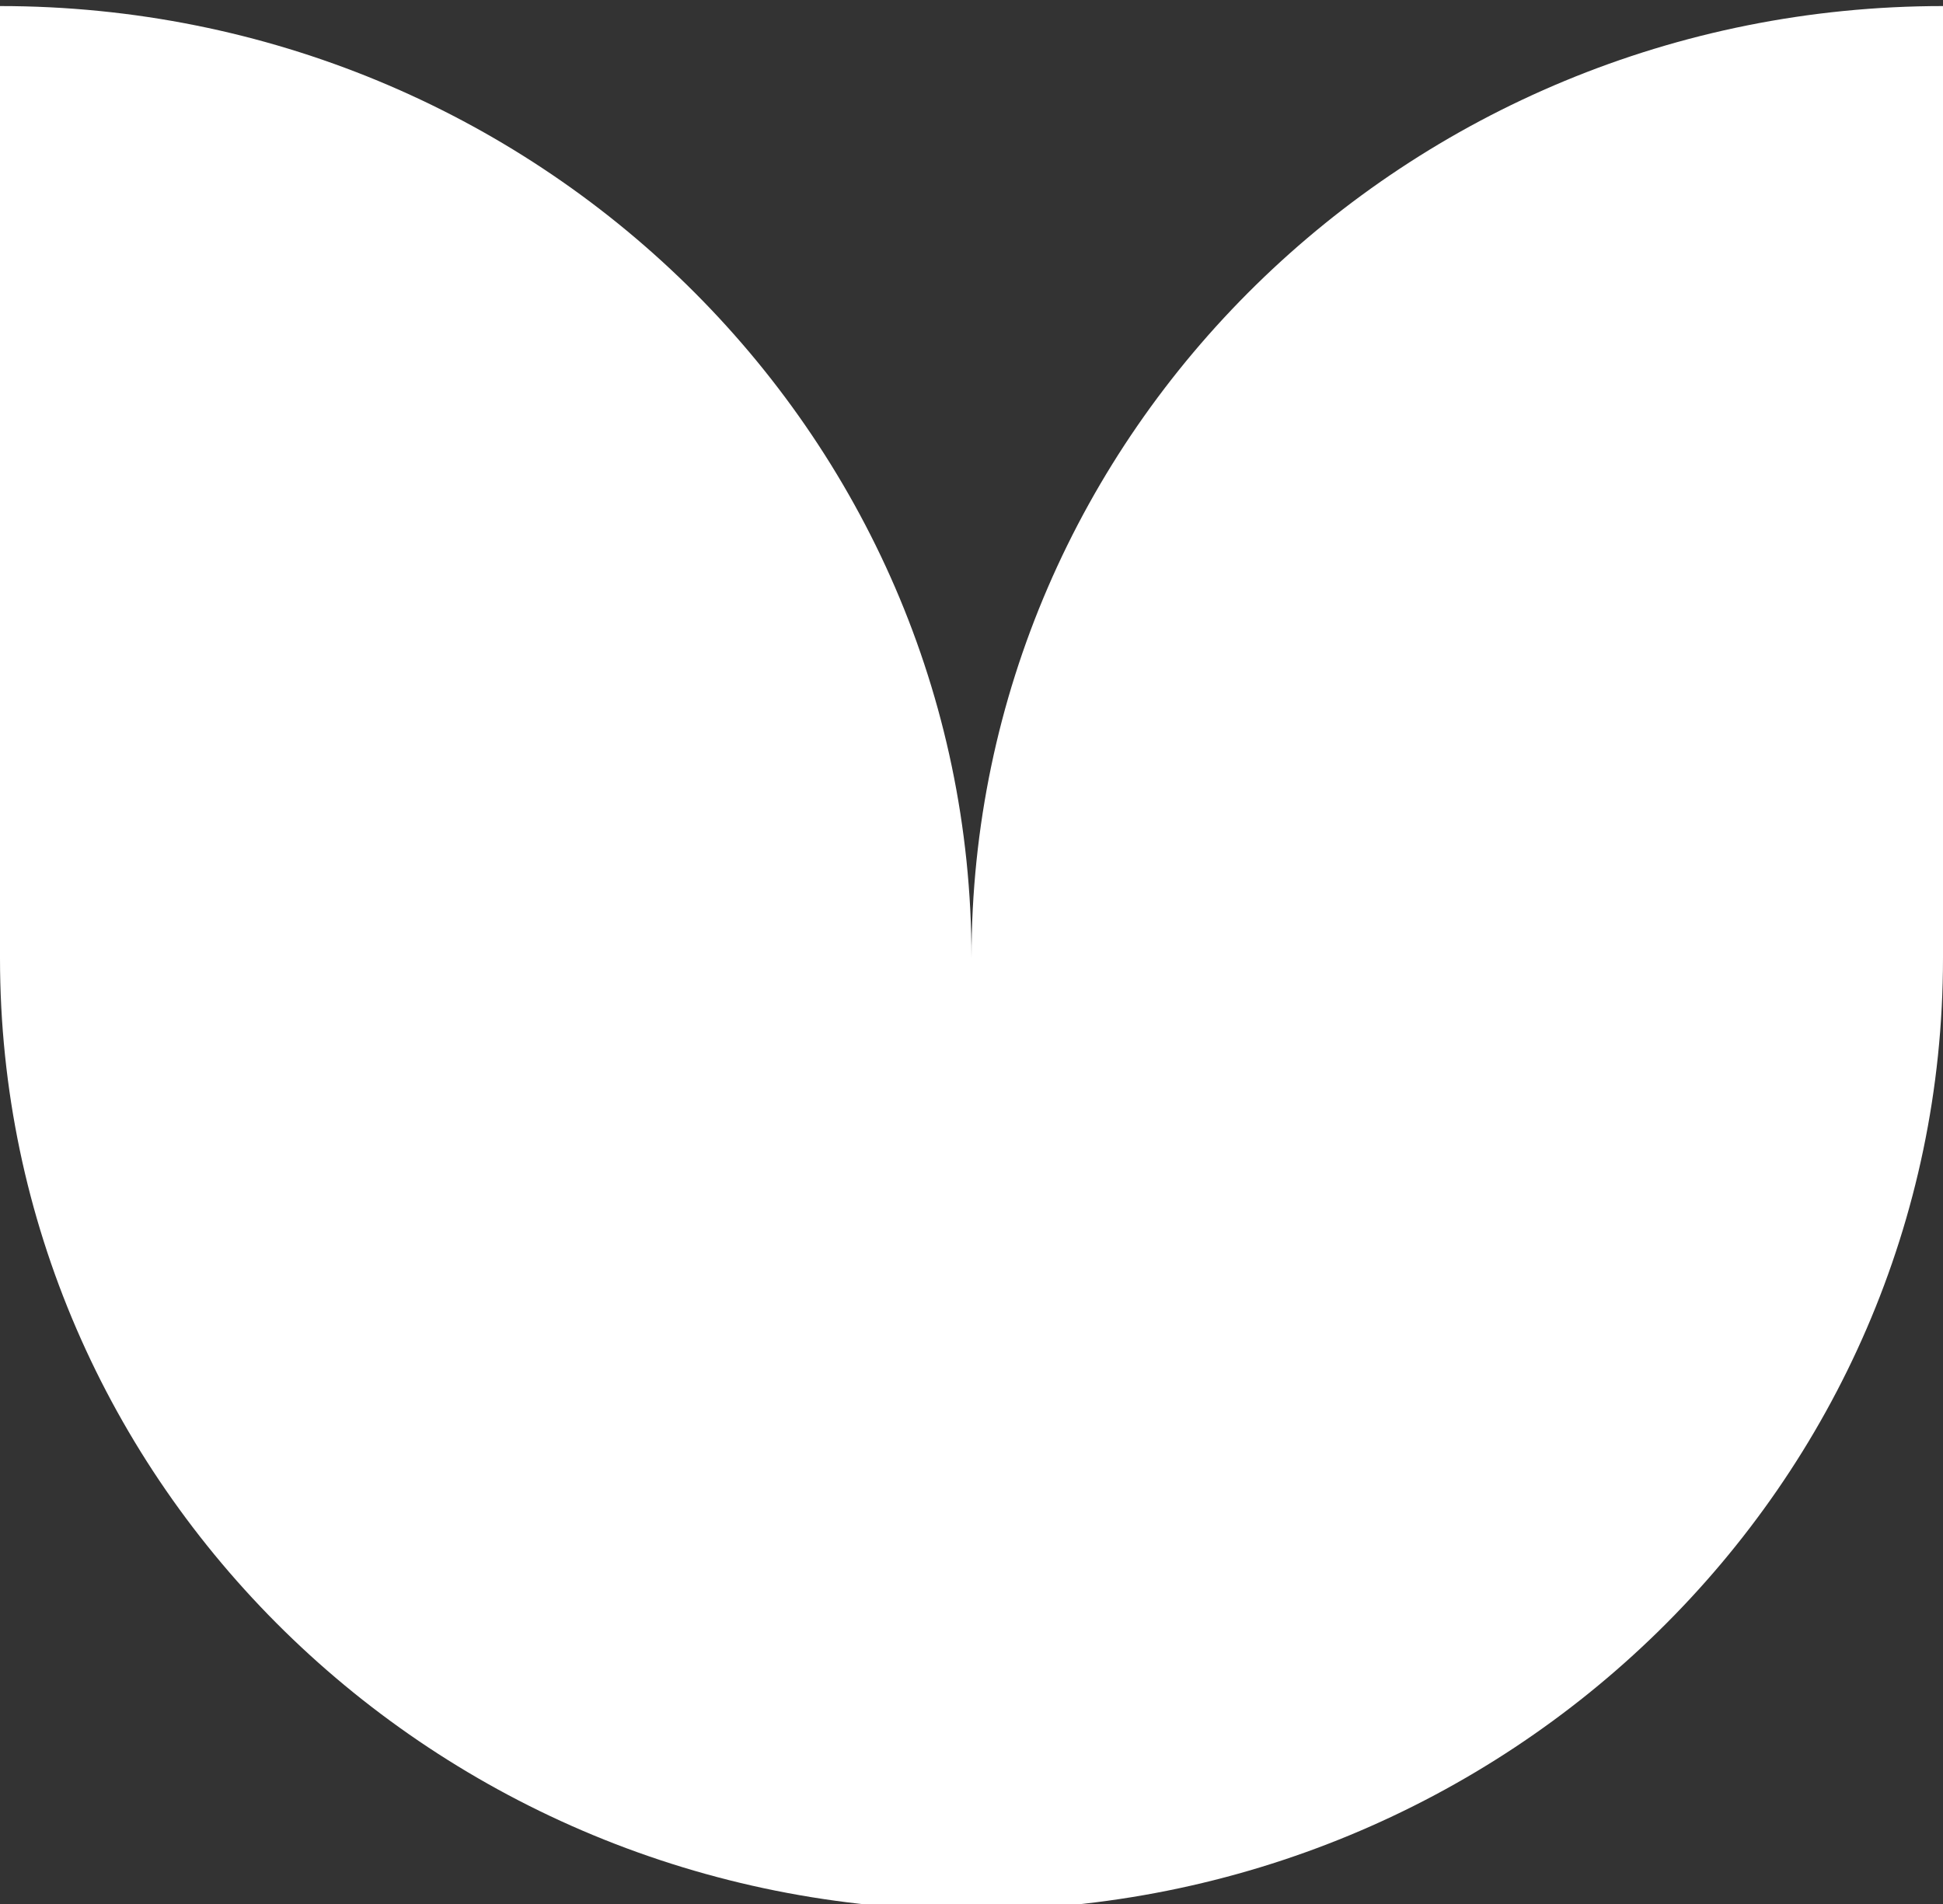
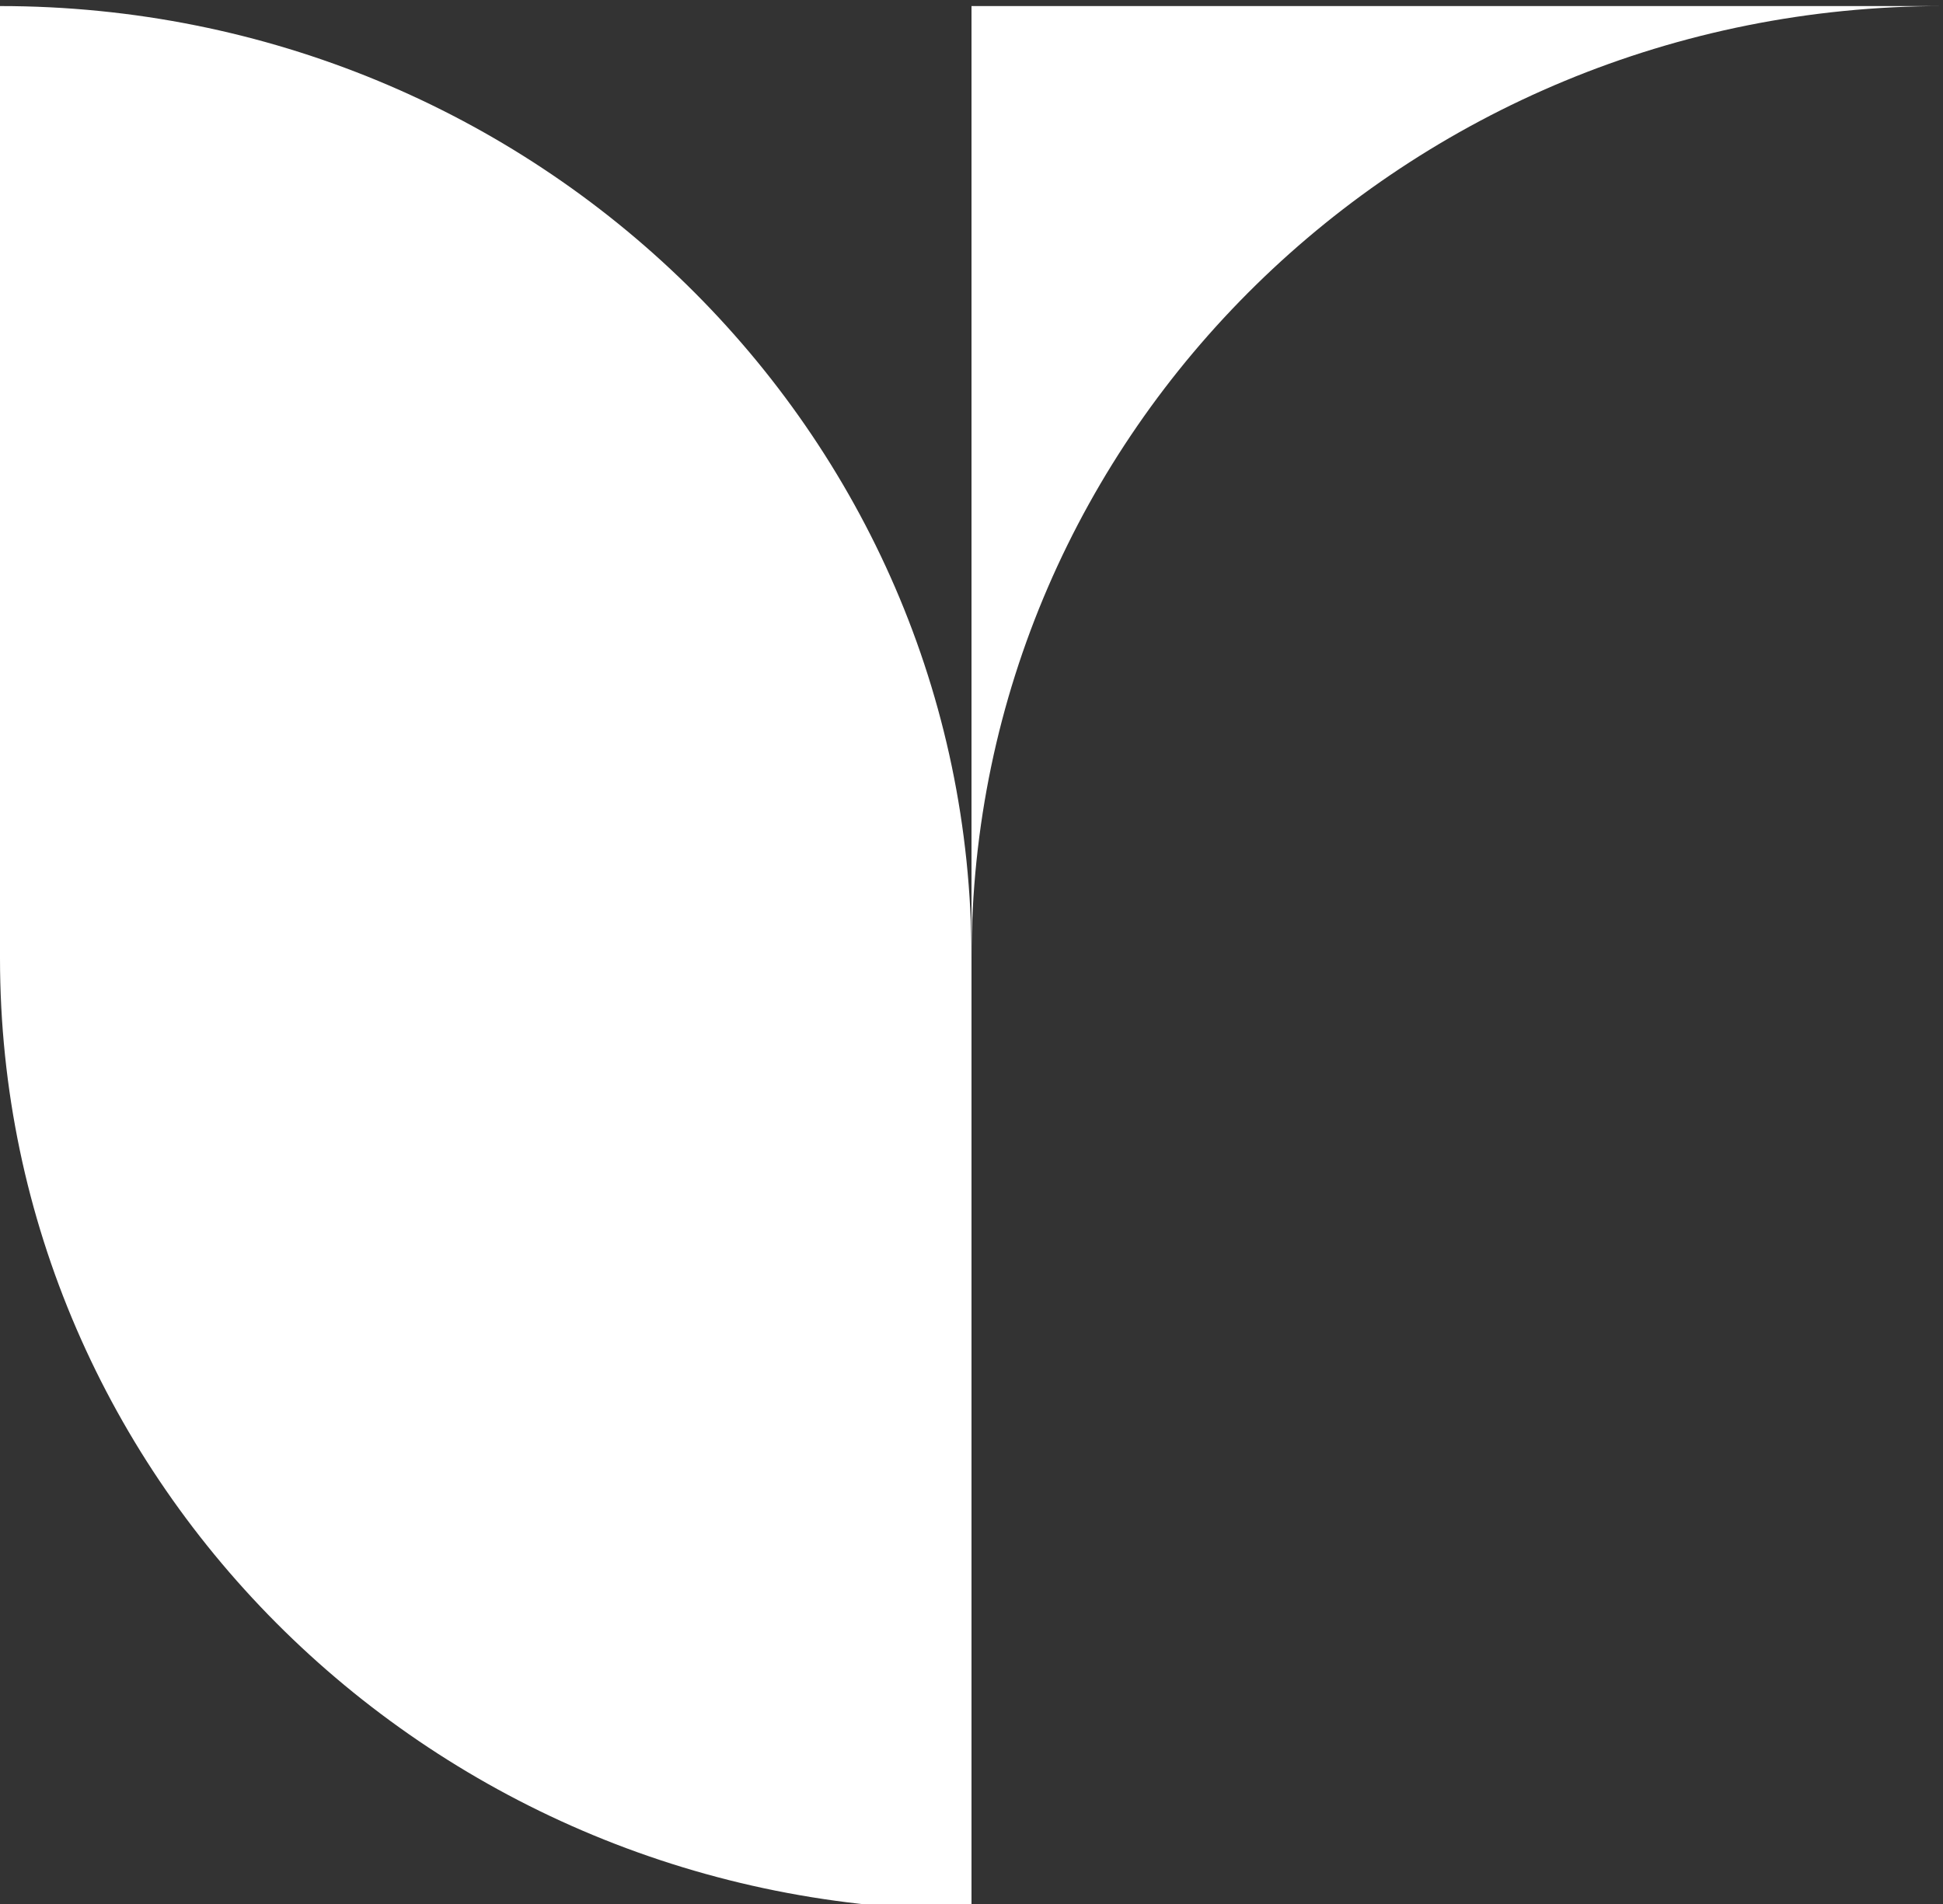
<svg xmlns="http://www.w3.org/2000/svg" id="Layer_1" viewBox="0 0 92.96 91.1">
  <rect x="0" y="0" width="92.96" height="91.1" fill="#333333" stroke="none" />
  <defs>
    <style>.cls-1{fill:#fff;}</style>
  </defs>
-   <path class="cls-1" d="M92.96.29c-25.67,0-46.48,20.39-46.48,45.55C46.48,20.69,25.67.29,0,.29v45.55c0,25.15,20.81,45.55,46.48,45.55s46.48-20.39,46.48-45.55V.29Z" />
+   <path class="cls-1" d="M92.96.29c-25.67,0-46.48,20.39-46.48,45.55C46.48,20.69,25.67.29,0,.29v45.55c0,25.15,20.81,45.55,46.48,45.55V.29Z" />
</svg>